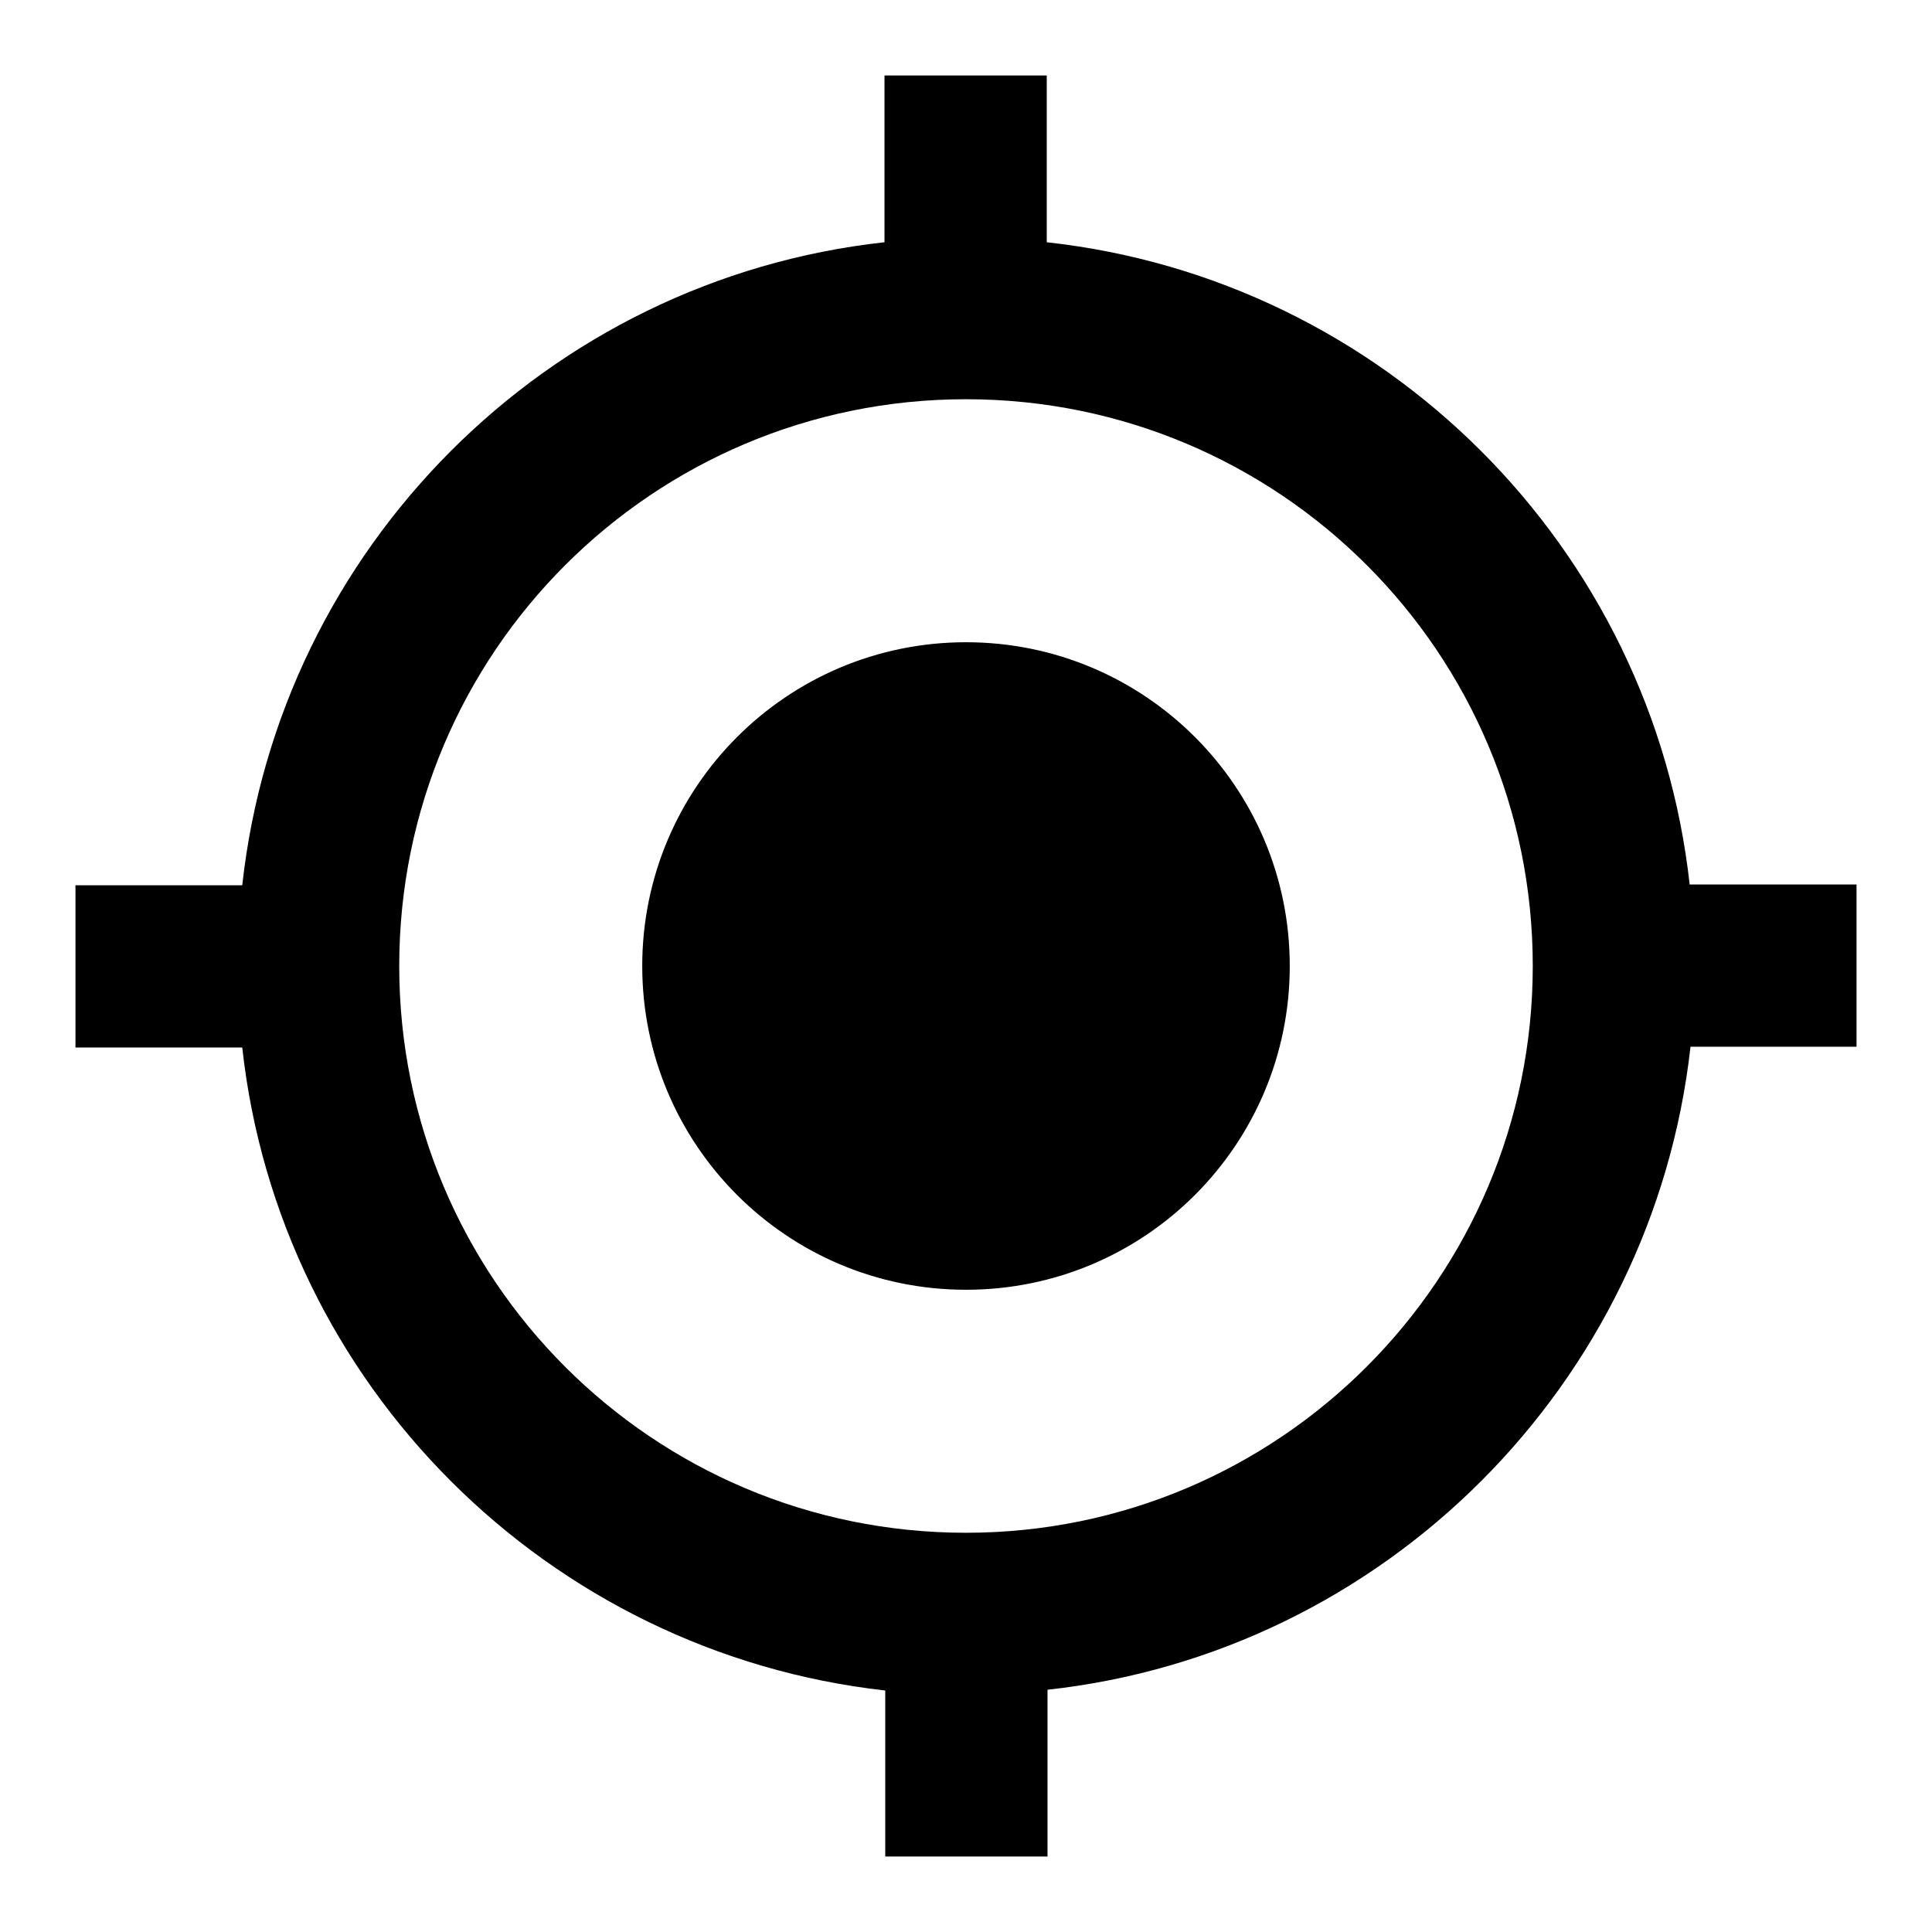
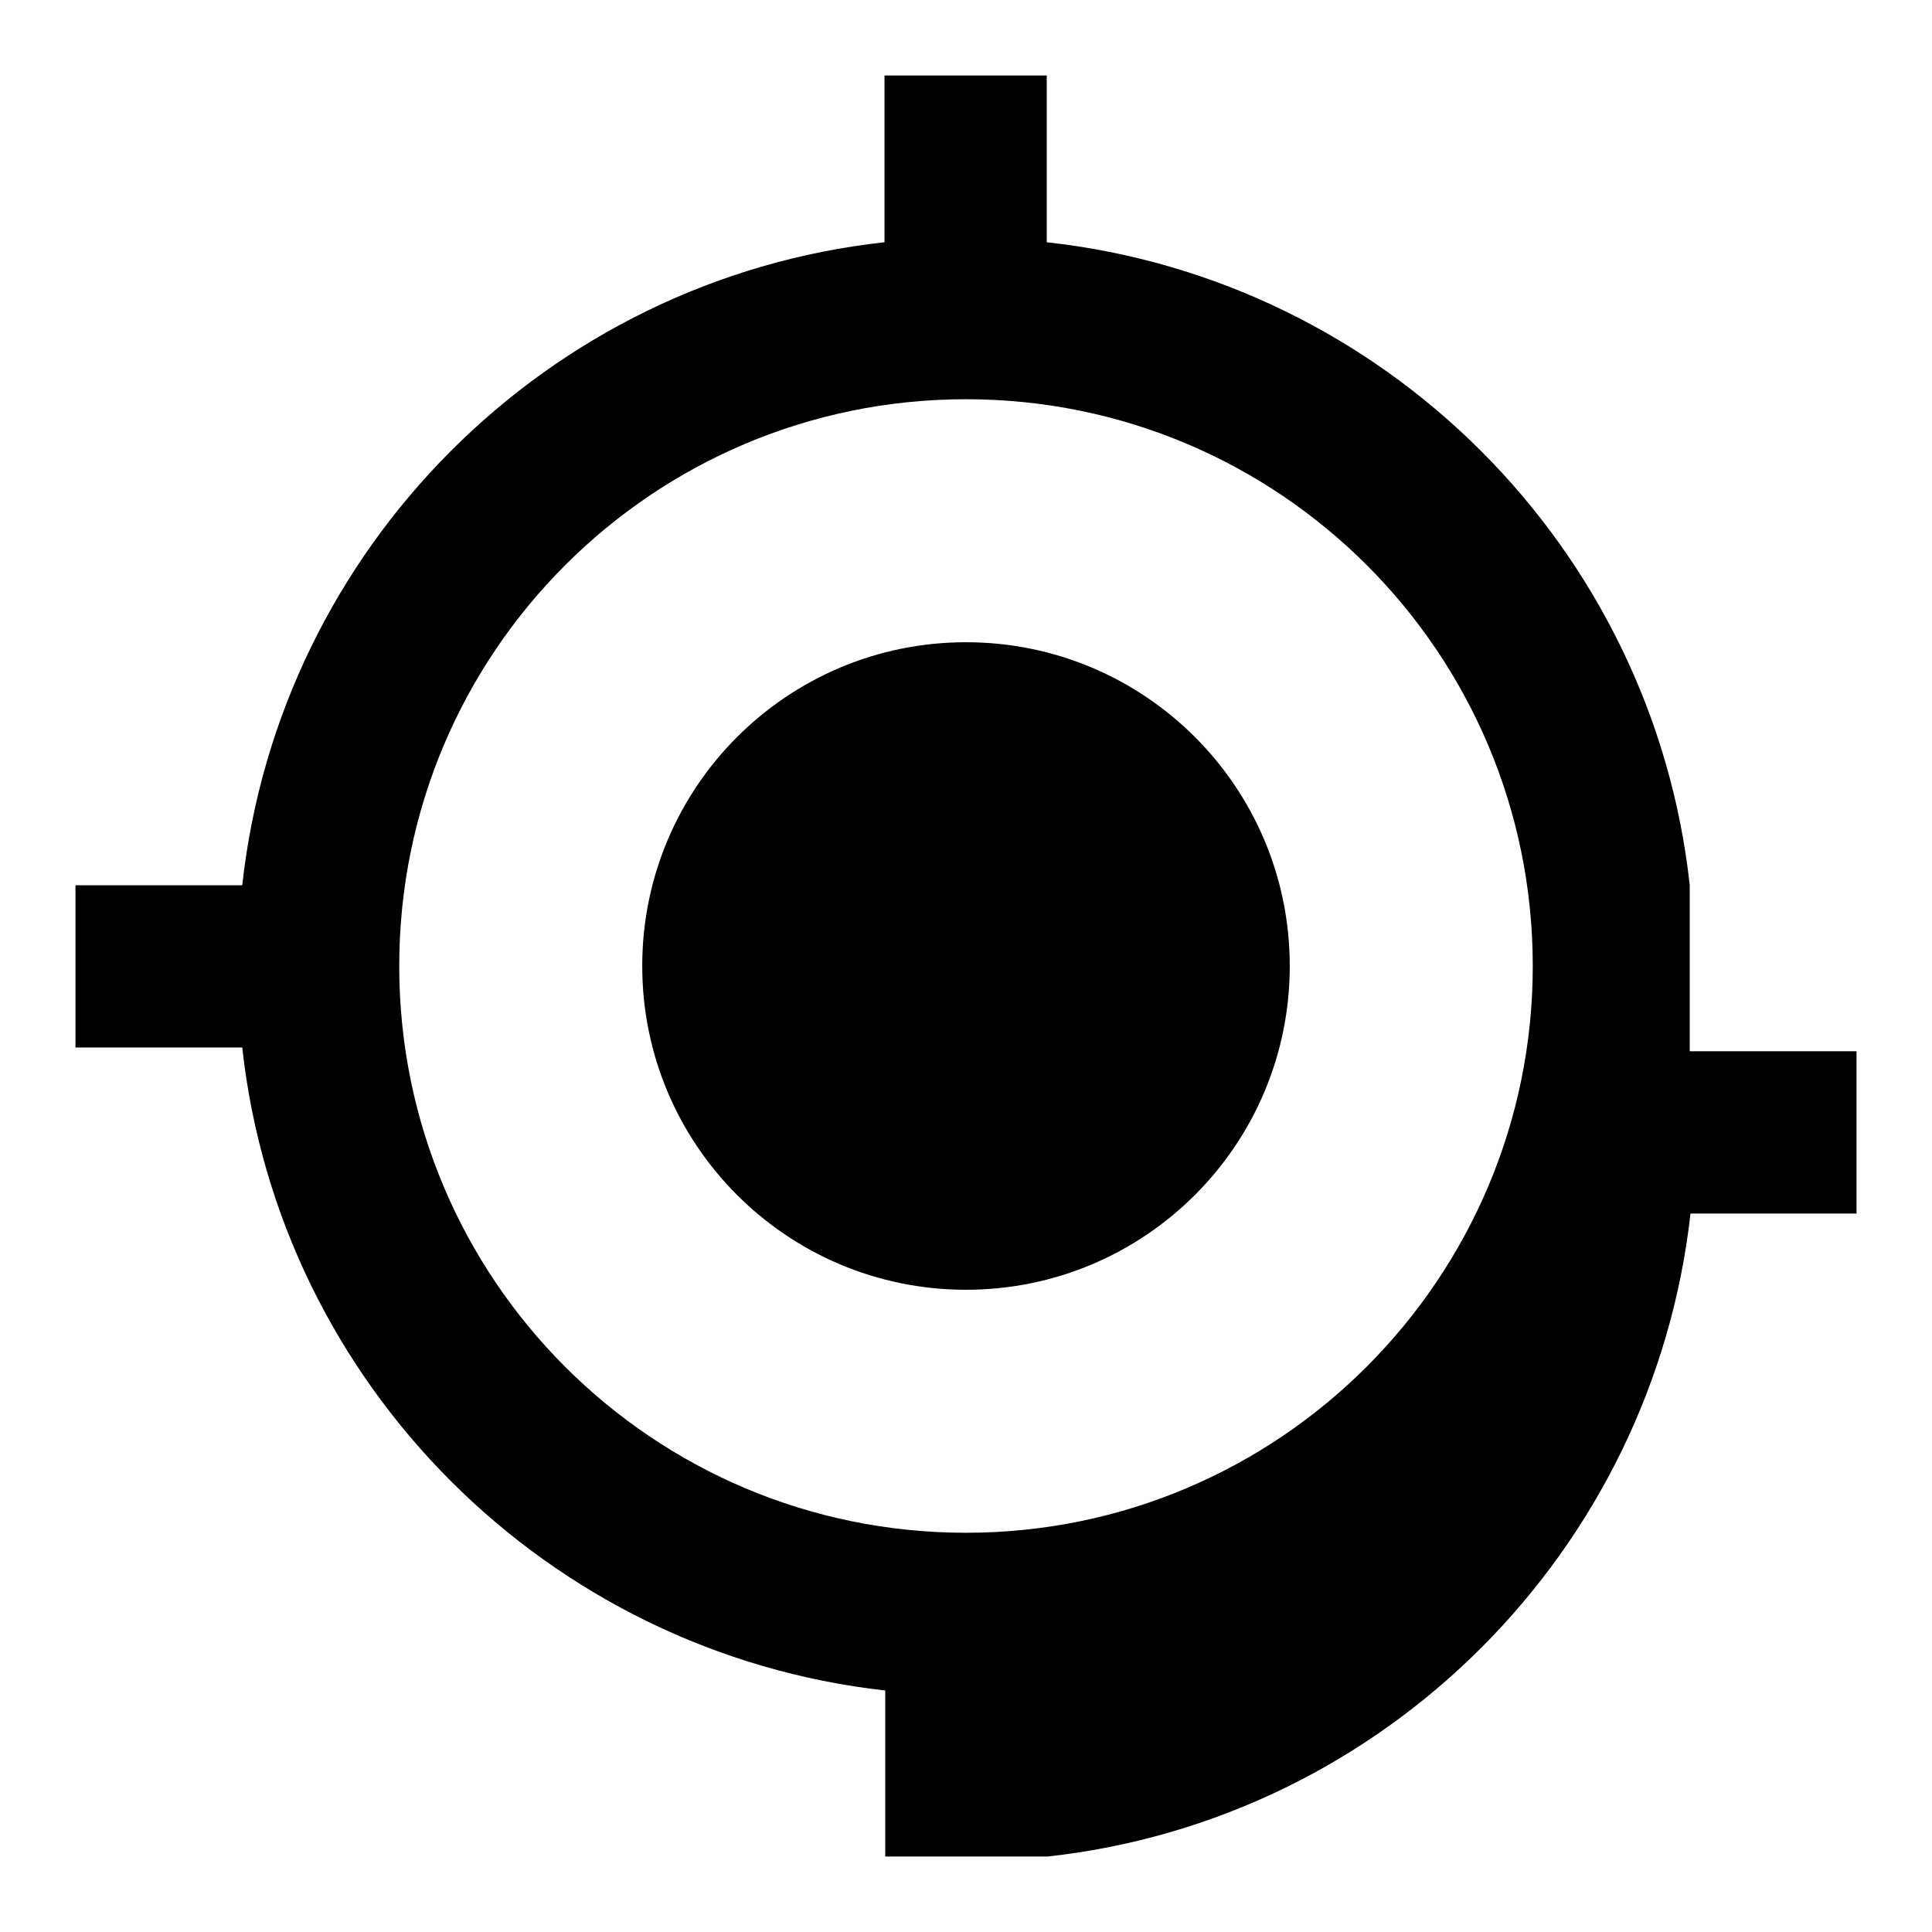
<svg xmlns="http://www.w3.org/2000/svg" version="1.1" x="0px" y="0px" viewBox="0 0 256 256" enable-background="new 0 0 256 256" xml:space="preserve">
  <g>
    <g>
-       <path fill="#000000" d="M128,85.1c-23.7,0-42.9,19.2-42.9,42.9c0,23.7,19.2,42.9,42.9,42.9c23.7,0,42.9-19.2,42.9-42.9C170.9,104.3,151.7,85.1,128,85.1z M223.9,117.3C219,72.5,183.4,37,138.7,32.1V10h-21.5v22.1C72.5,37,37,72.6,32.1,117.3H10v21.5h22.1c4.9,44.7,40.5,80.2,85.2,85.2V246h21.5v-22.1c44.7-4.9,80.2-40.5,85.2-85.2H246v-21.5H223.9z M128,203.1c-41.5,0-75.1-33.6-75.1-75.1c0-41.5,33.6-75.1,75.1-75.1c41.5,0,75.1,33.6,75.1,75.1C203.1,169.4,169.5,203.1,128,203.1z" />
+       <path fill="#000000" d="M128,85.1c-23.7,0-42.9,19.2-42.9,42.9c0,23.7,19.2,42.9,42.9,42.9c23.7,0,42.9-19.2,42.9-42.9C170.9,104.3,151.7,85.1,128,85.1z M223.9,117.3C219,72.5,183.4,37,138.7,32.1V10h-21.5v22.1C72.5,37,37,72.6,32.1,117.3H10v21.5h22.1c4.9,44.7,40.5,80.2,85.2,85.2V246h21.5c44.7-4.9,80.2-40.5,85.2-85.2H246v-21.5H223.9z M128,203.1c-41.5,0-75.1-33.6-75.1-75.1c0-41.5,33.6-75.1,75.1-75.1c41.5,0,75.1,33.6,75.1,75.1C203.1,169.4,169.5,203.1,128,203.1z" />
    </g>
  </g>
</svg>